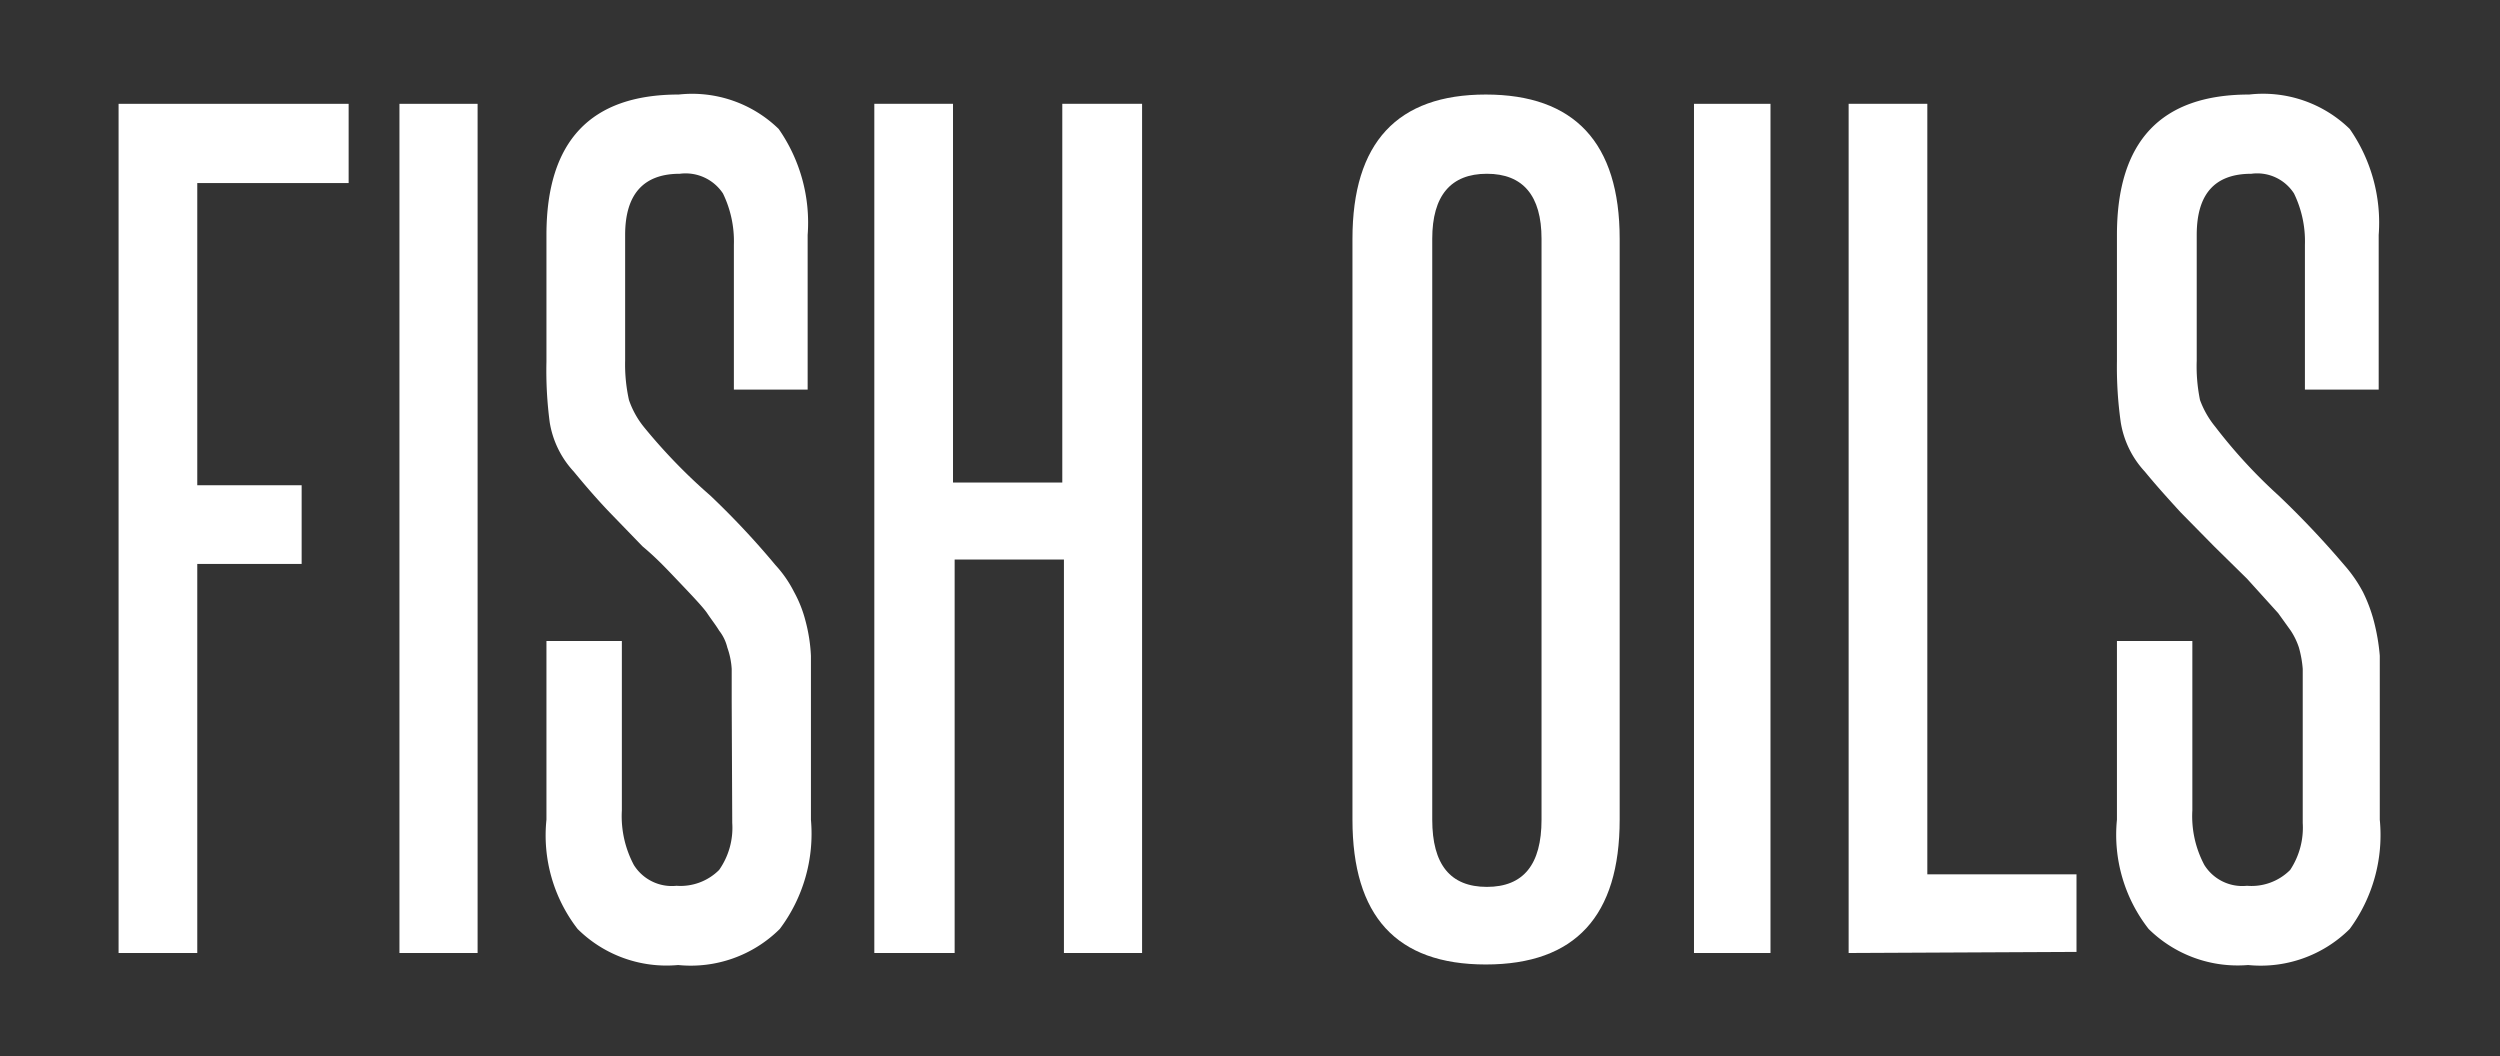
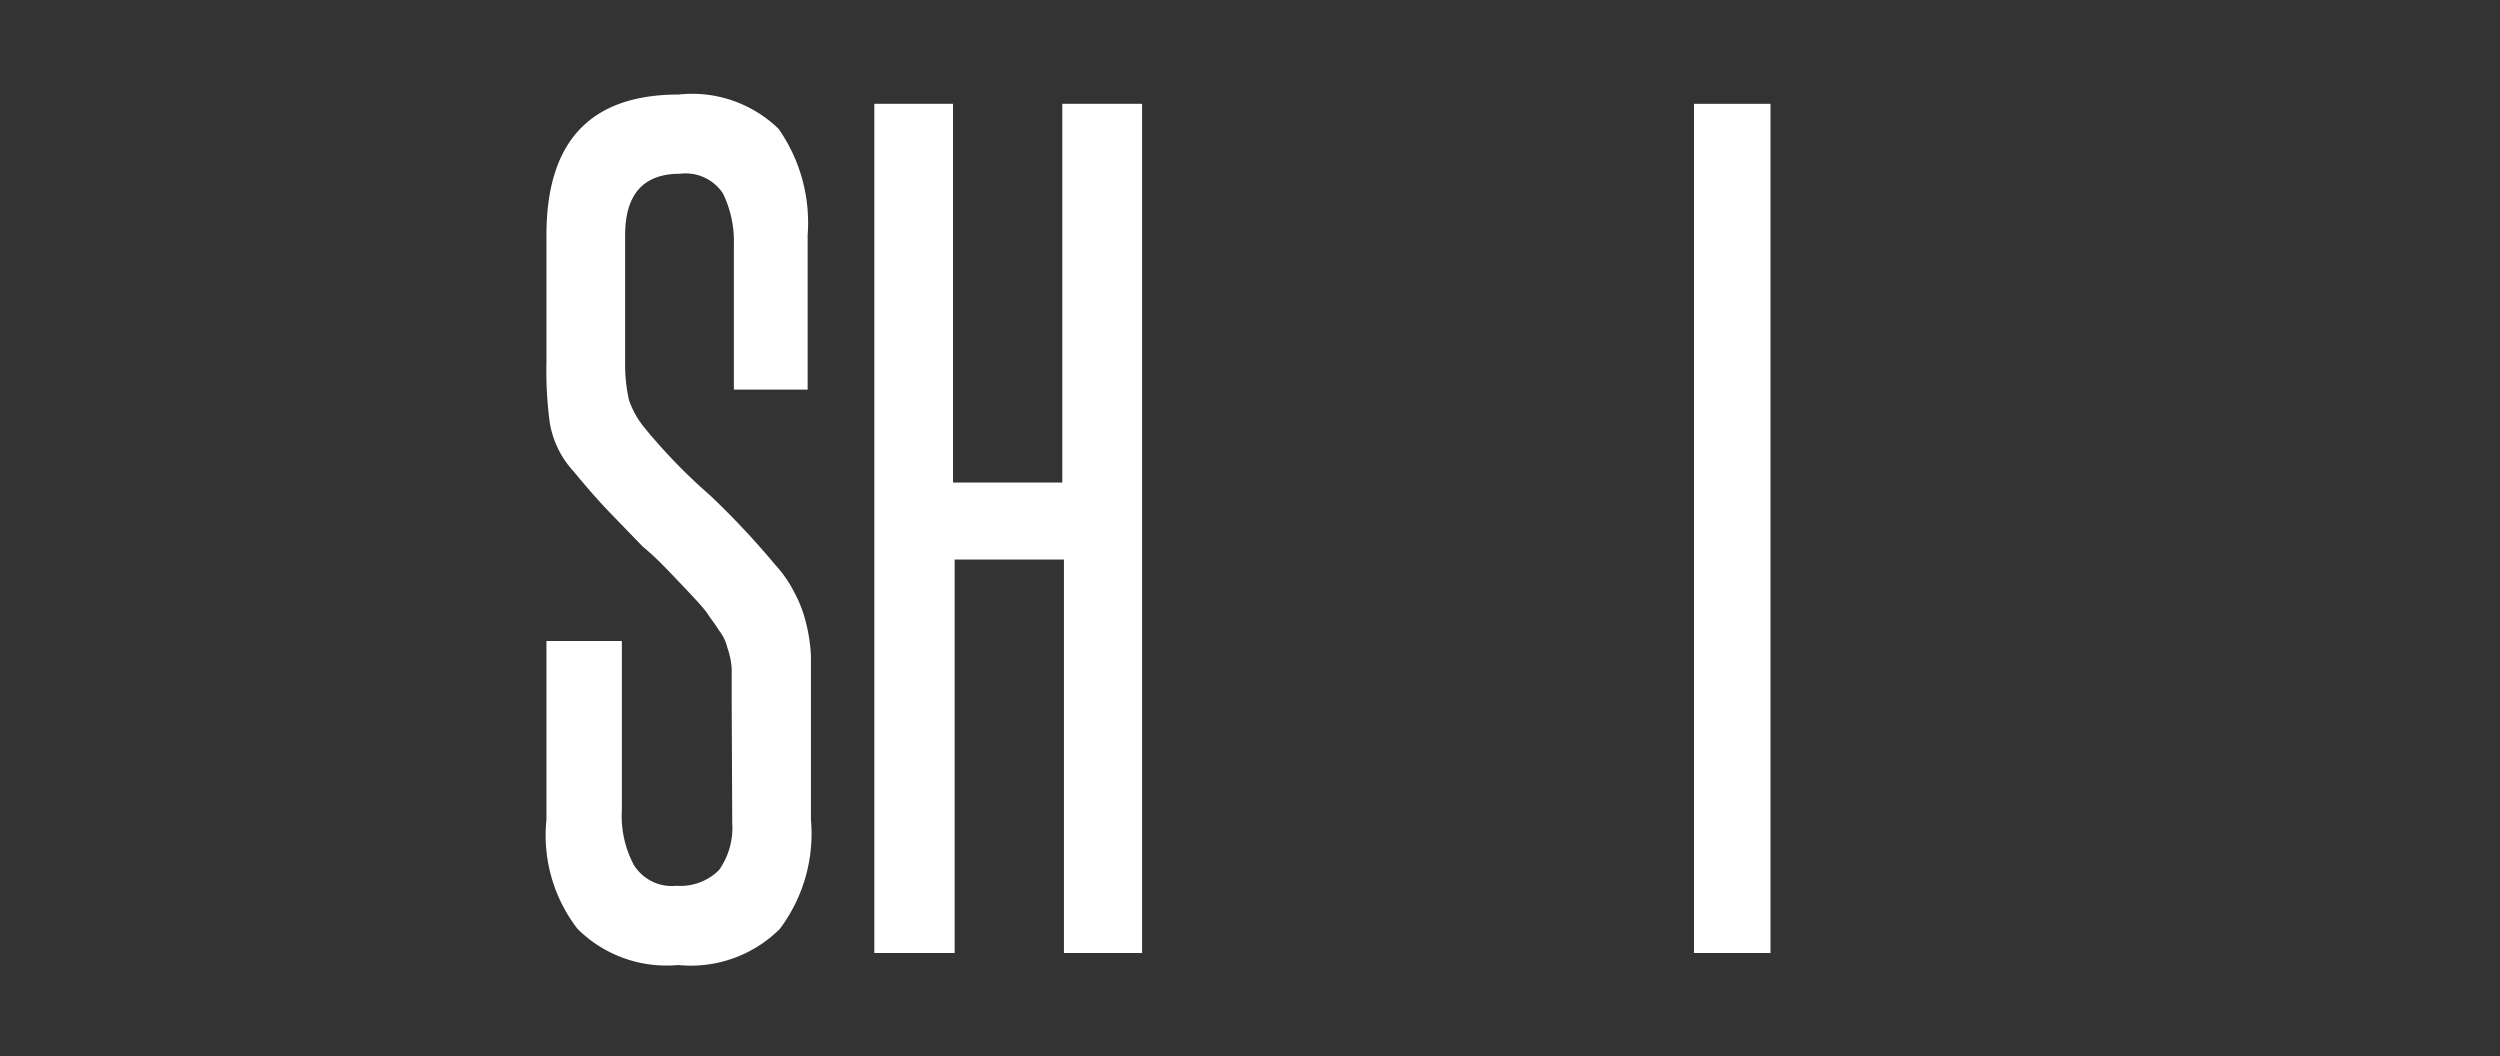
<svg xmlns="http://www.w3.org/2000/svg" width="45.75" height="19.33" viewBox="0 0 45.75 19.33">
  <rect x="0" y="0" width="45.75" height="19.33" fill="#333333" stroke="none" />
  <defs>
    <style>.cls-1{fill:#fff;}</style>
  </defs>
  <title>FishOils-Text</title>
  <g id="Layer_2" data-name="Layer 2">
-     <path class="cls-1" d="M2.17,17.44V1.9H6.38V3.35H3.61V8.88H5.52v1.44H3.61v7.12Z" />
-     <path class="cls-1" d="M7.31,17.44V1.9H8.74V17.44Z" />
    <path class="cls-1" d="M13.39,12.83c0-.24,0-.44,0-.59a1.41,1.41,0,0,0-.08-.39.81.81,0,0,0-.15-.31c-.06-.1-.14-.2-.22-.32s-.38-.43-.57-.63S12,10.2,11.76,10l-.61-.63c-.21-.22-.42-.46-.65-.74a1.73,1.73,0,0,1-.44-.9A7.2,7.2,0,0,1,10,6.62V4.3c0-1.72.81-2.57,2.42-2.57a2.27,2.27,0,0,1,1.83.63,3,3,0,0,1,.53,1.94V7.13H13.43V4.48a2,2,0,0,0-.2-.94.82.82,0,0,0-.79-.36c-.66,0-1,.37-1,1.12V6.6a3,3,0,0,0,.07.72,1.62,1.62,0,0,0,.27.49A10.24,10.24,0,0,0,13,9.07a14.86,14.86,0,0,1,1.19,1.27,2.16,2.16,0,0,1,.34.49,2.25,2.25,0,0,1,.21.53,3,3,0,0,1,.1.64q0,.36,0,.81V15A2.9,2.9,0,0,1,14.27,17a2.31,2.31,0,0,1-1.86.66A2.31,2.31,0,0,1,10.57,17,2.8,2.8,0,0,1,10,15V11.73h1.38v3.1a1.9,1.9,0,0,0,.22,1,.82.82,0,0,0,.78.38,1,1,0,0,0,.78-.29,1.34,1.34,0,0,0,.24-.86Z" />
    <path class="cls-1" d="M19.47,17.44v-7.2h-2v7.2H16V1.9h1.44V8.83h2V1.9H20.9V17.44Z" />
-     <path class="cls-1" d="M24.75,4.37c0-1.76.82-2.64,2.44-2.64s2.45.88,2.45,2.64V15c0,1.76-.81,2.65-2.45,2.65s-2.44-.89-2.44-2.65Zm3.46,0c0-.79-.34-1.19-1-1.19s-1,.4-1,1.19V15c0,.82.33,1.23,1,1.23s1-.41,1-1.23Z" />
    <path class="cls-1" d="M31,17.44V1.9H32.4V17.44Z" />
-     <path class="cls-1" d="M33.83,17.44V1.9h1.44V16H38v1.42Z" />
-     <path class="cls-1" d="M42.14,12.83c0-.24,0-.44,0-.59a2,2,0,0,0-.07-.39,1.28,1.28,0,0,0-.15-.31l-.23-.32-.57-.63L40.52,10l-.62-.63c-.2-.22-.42-.46-.65-.74a1.73,1.73,0,0,1-.44-.9,7.2,7.2,0,0,1-.07-1.12V4.3c0-1.72.81-2.57,2.42-2.57A2.27,2.27,0,0,1,43,2.36a3,3,0,0,1,.53,1.94V7.13H42.18V4.48a2,2,0,0,0-.2-.94.8.8,0,0,0-.78-.36c-.67,0-1,.37-1,1.12V6.6a3.08,3.08,0,0,0,.06.72,1.68,1.68,0,0,0,.28.49A9.47,9.47,0,0,0,41.7,9.07a16.66,16.66,0,0,1,1.2,1.27,2.54,2.54,0,0,1,.34.49,2.77,2.77,0,0,1,.2.53,3.69,3.69,0,0,1,.11.64q0,.36,0,.81V15A2.9,2.9,0,0,1,43,17a2.31,2.31,0,0,1-1.86.66A2.32,2.32,0,0,1,39.32,17,2.8,2.8,0,0,1,38.74,15V11.73h1.38v3.1a1.9,1.9,0,0,0,.22,1,.82.82,0,0,0,.78.38,1,1,0,0,0,.79-.29,1.4,1.4,0,0,0,.23-.86Z" />
  </g>
</svg>